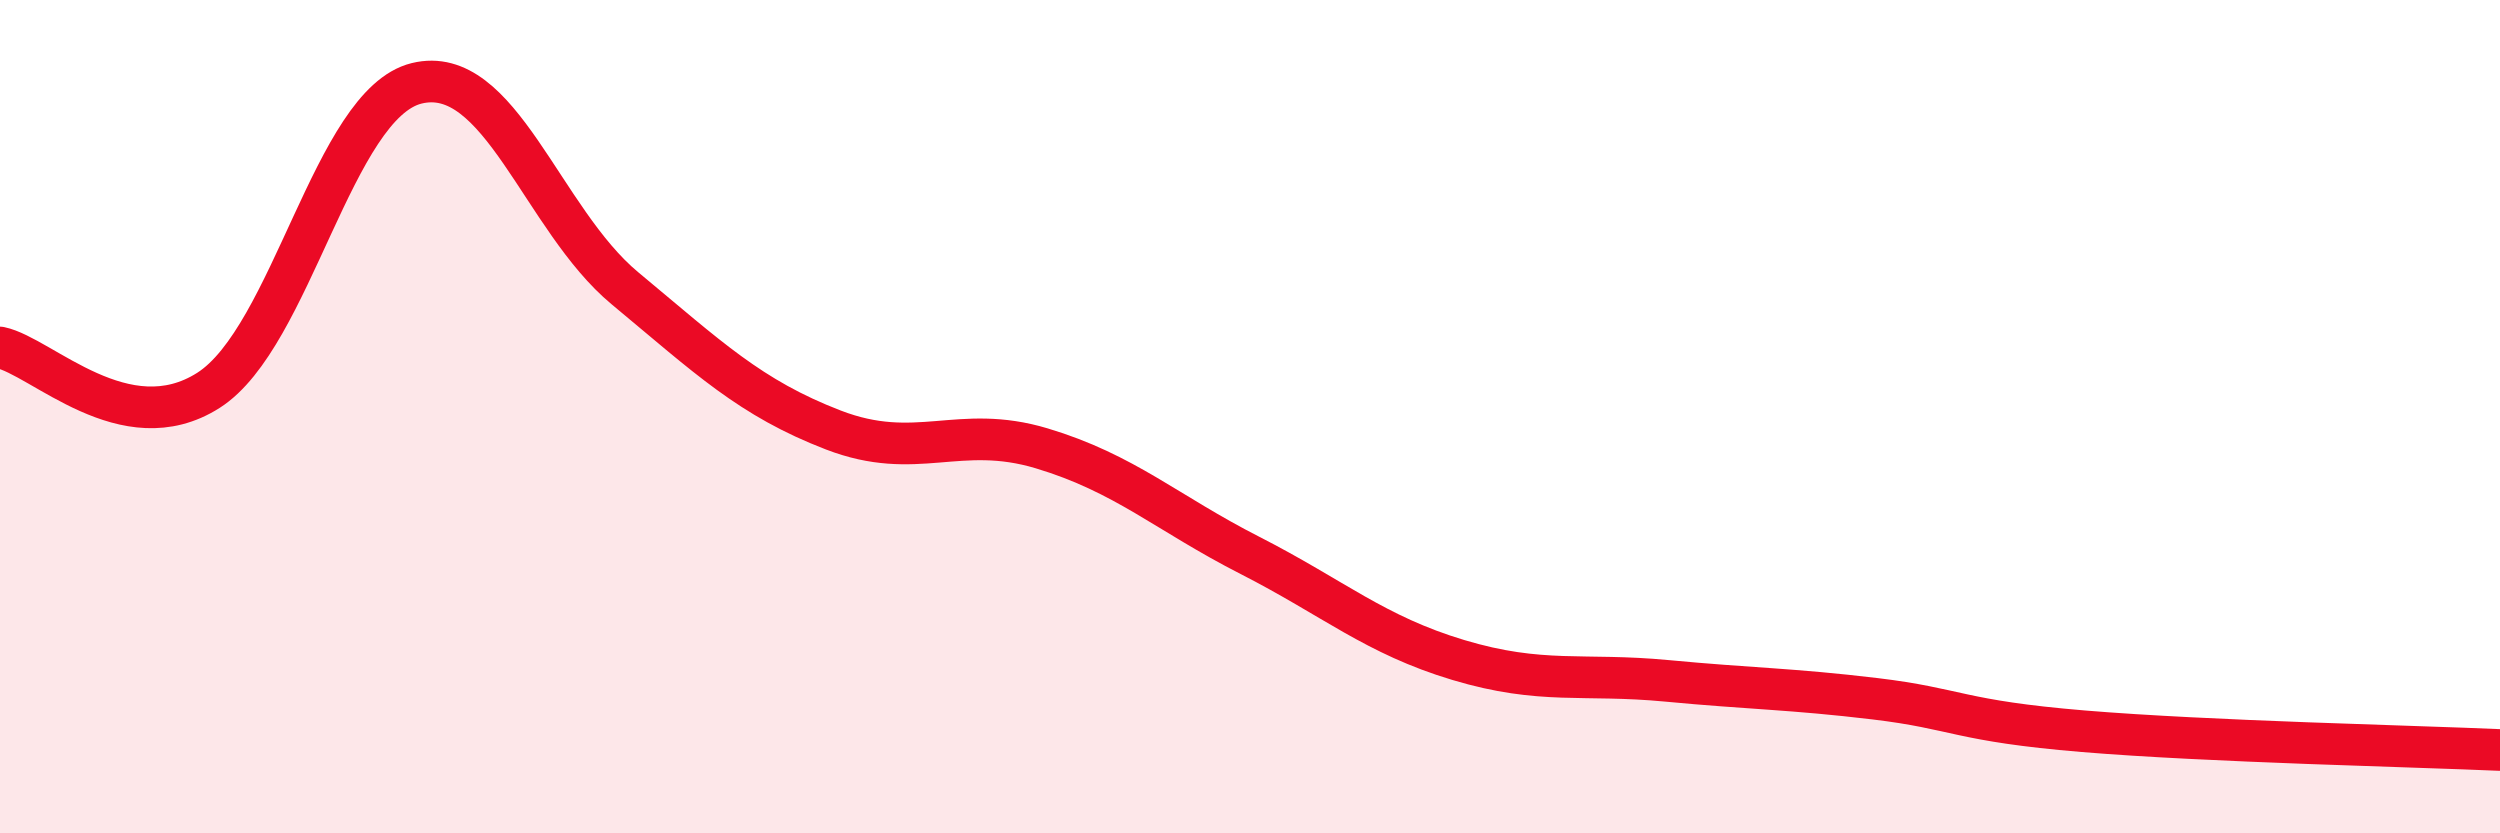
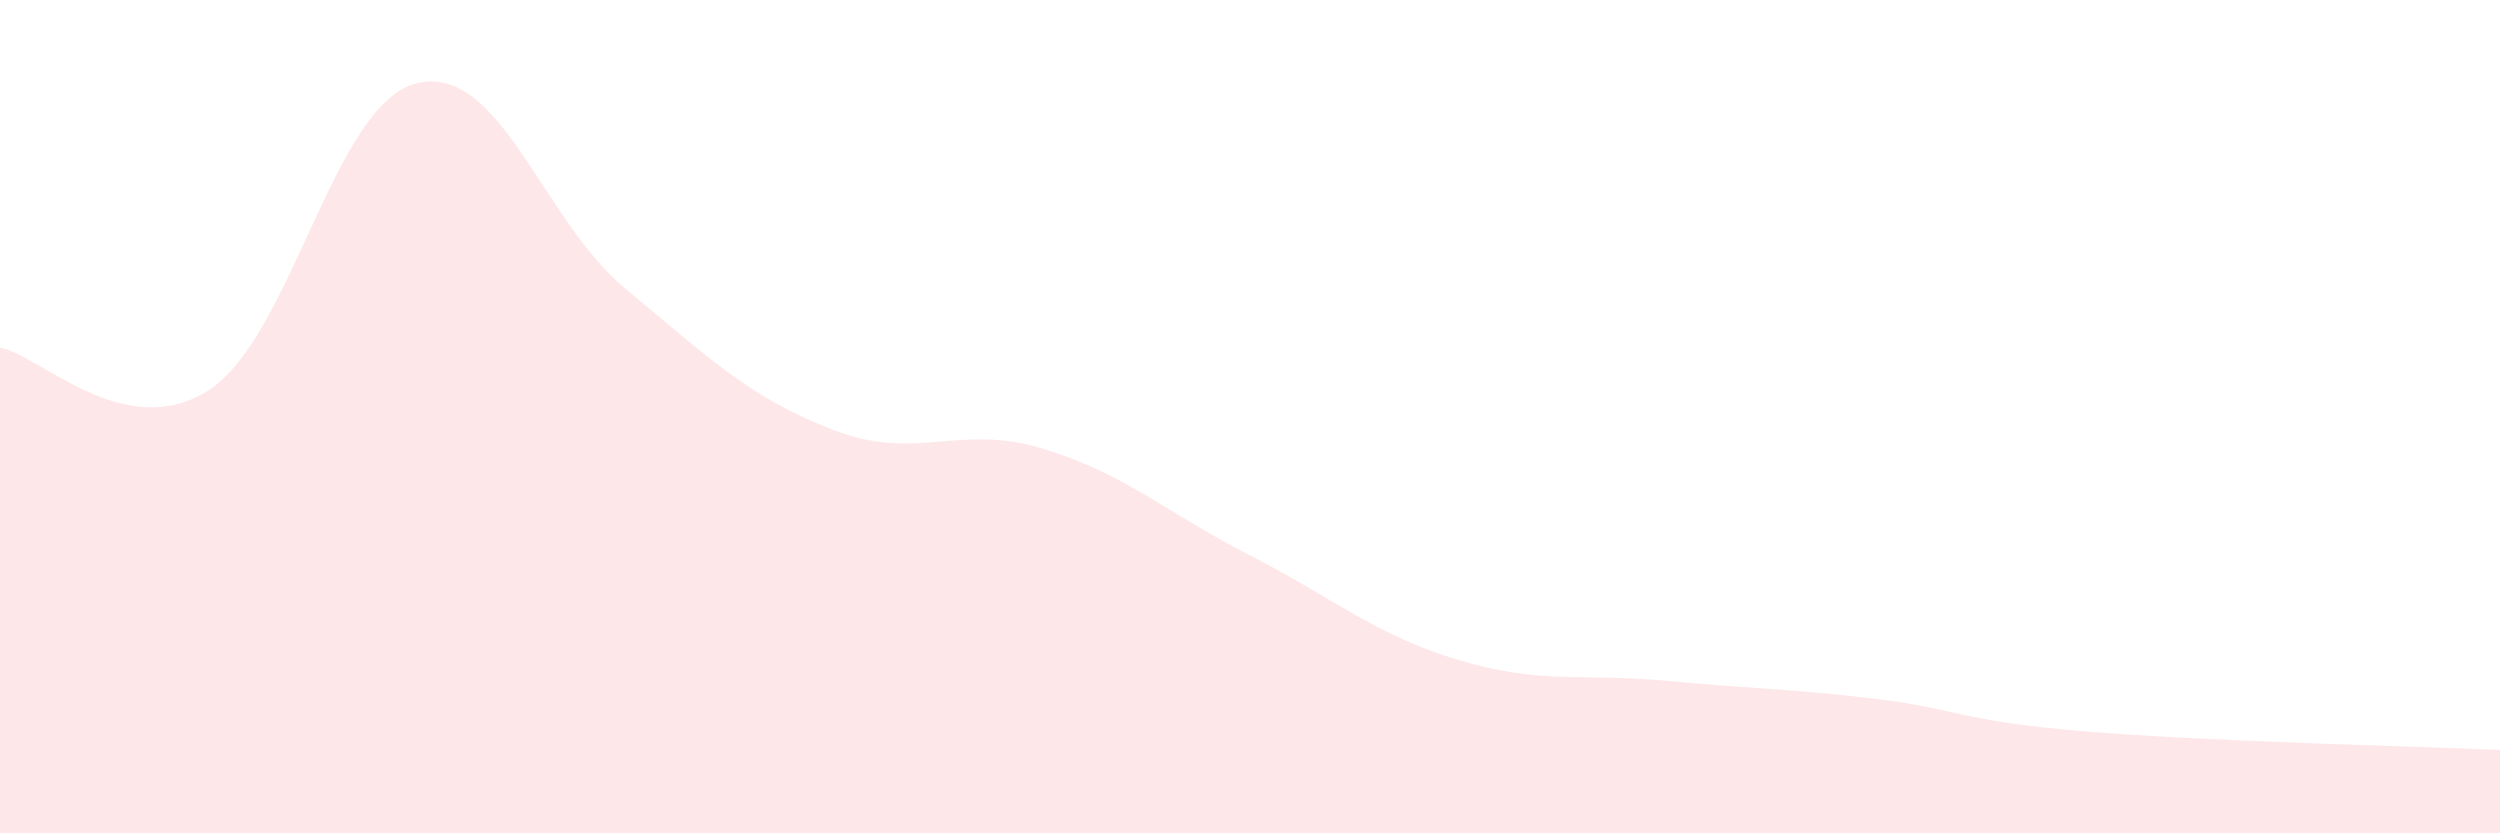
<svg xmlns="http://www.w3.org/2000/svg" width="60" height="20" viewBox="0 0 60 20">
  <path d="M 0,8.34 C 1,8.55 3,10.64 5,9.37 C 7,8.1 8,2.49 10,2 C 12,1.51 13,5.26 15,6.92 C 17,8.58 18,9.55 20,10.32 C 22,11.09 23,10.16 25,10.76 C 27,11.36 28,12.31 30,13.33 C 32,14.35 33,15.24 35,15.84 C 37,16.44 38,16.15 40,16.34 C 42,16.53 43,16.53 45,16.77 C 47,17.01 47,17.3 50,17.55 C 53,17.8 58,17.91 60,18L60 20L0 20Z" fill="#EB0A25" opacity="0.1" stroke-linecap="round" stroke-linejoin="round" />
-   <path d="M 0,8.34 C 1,8.55 3,10.64 5,9.37 C 7,8.1 8,2.49 10,2 C 12,1.51 13,5.26 15,6.92 C 17,8.58 18,9.55 20,10.32 C 22,11.09 23,10.16 25,10.76 C 27,11.36 28,12.31 30,13.33 C 32,14.35 33,15.24 35,15.84 C 37,16.44 38,16.15 40,16.34 C 42,16.53 43,16.53 45,16.77 C 47,17.01 47,17.3 50,17.55 C 53,17.8 58,17.91 60,18" stroke="#EB0A25" stroke-width="1" fill="none" stroke-linecap="round" stroke-linejoin="round" />
</svg>